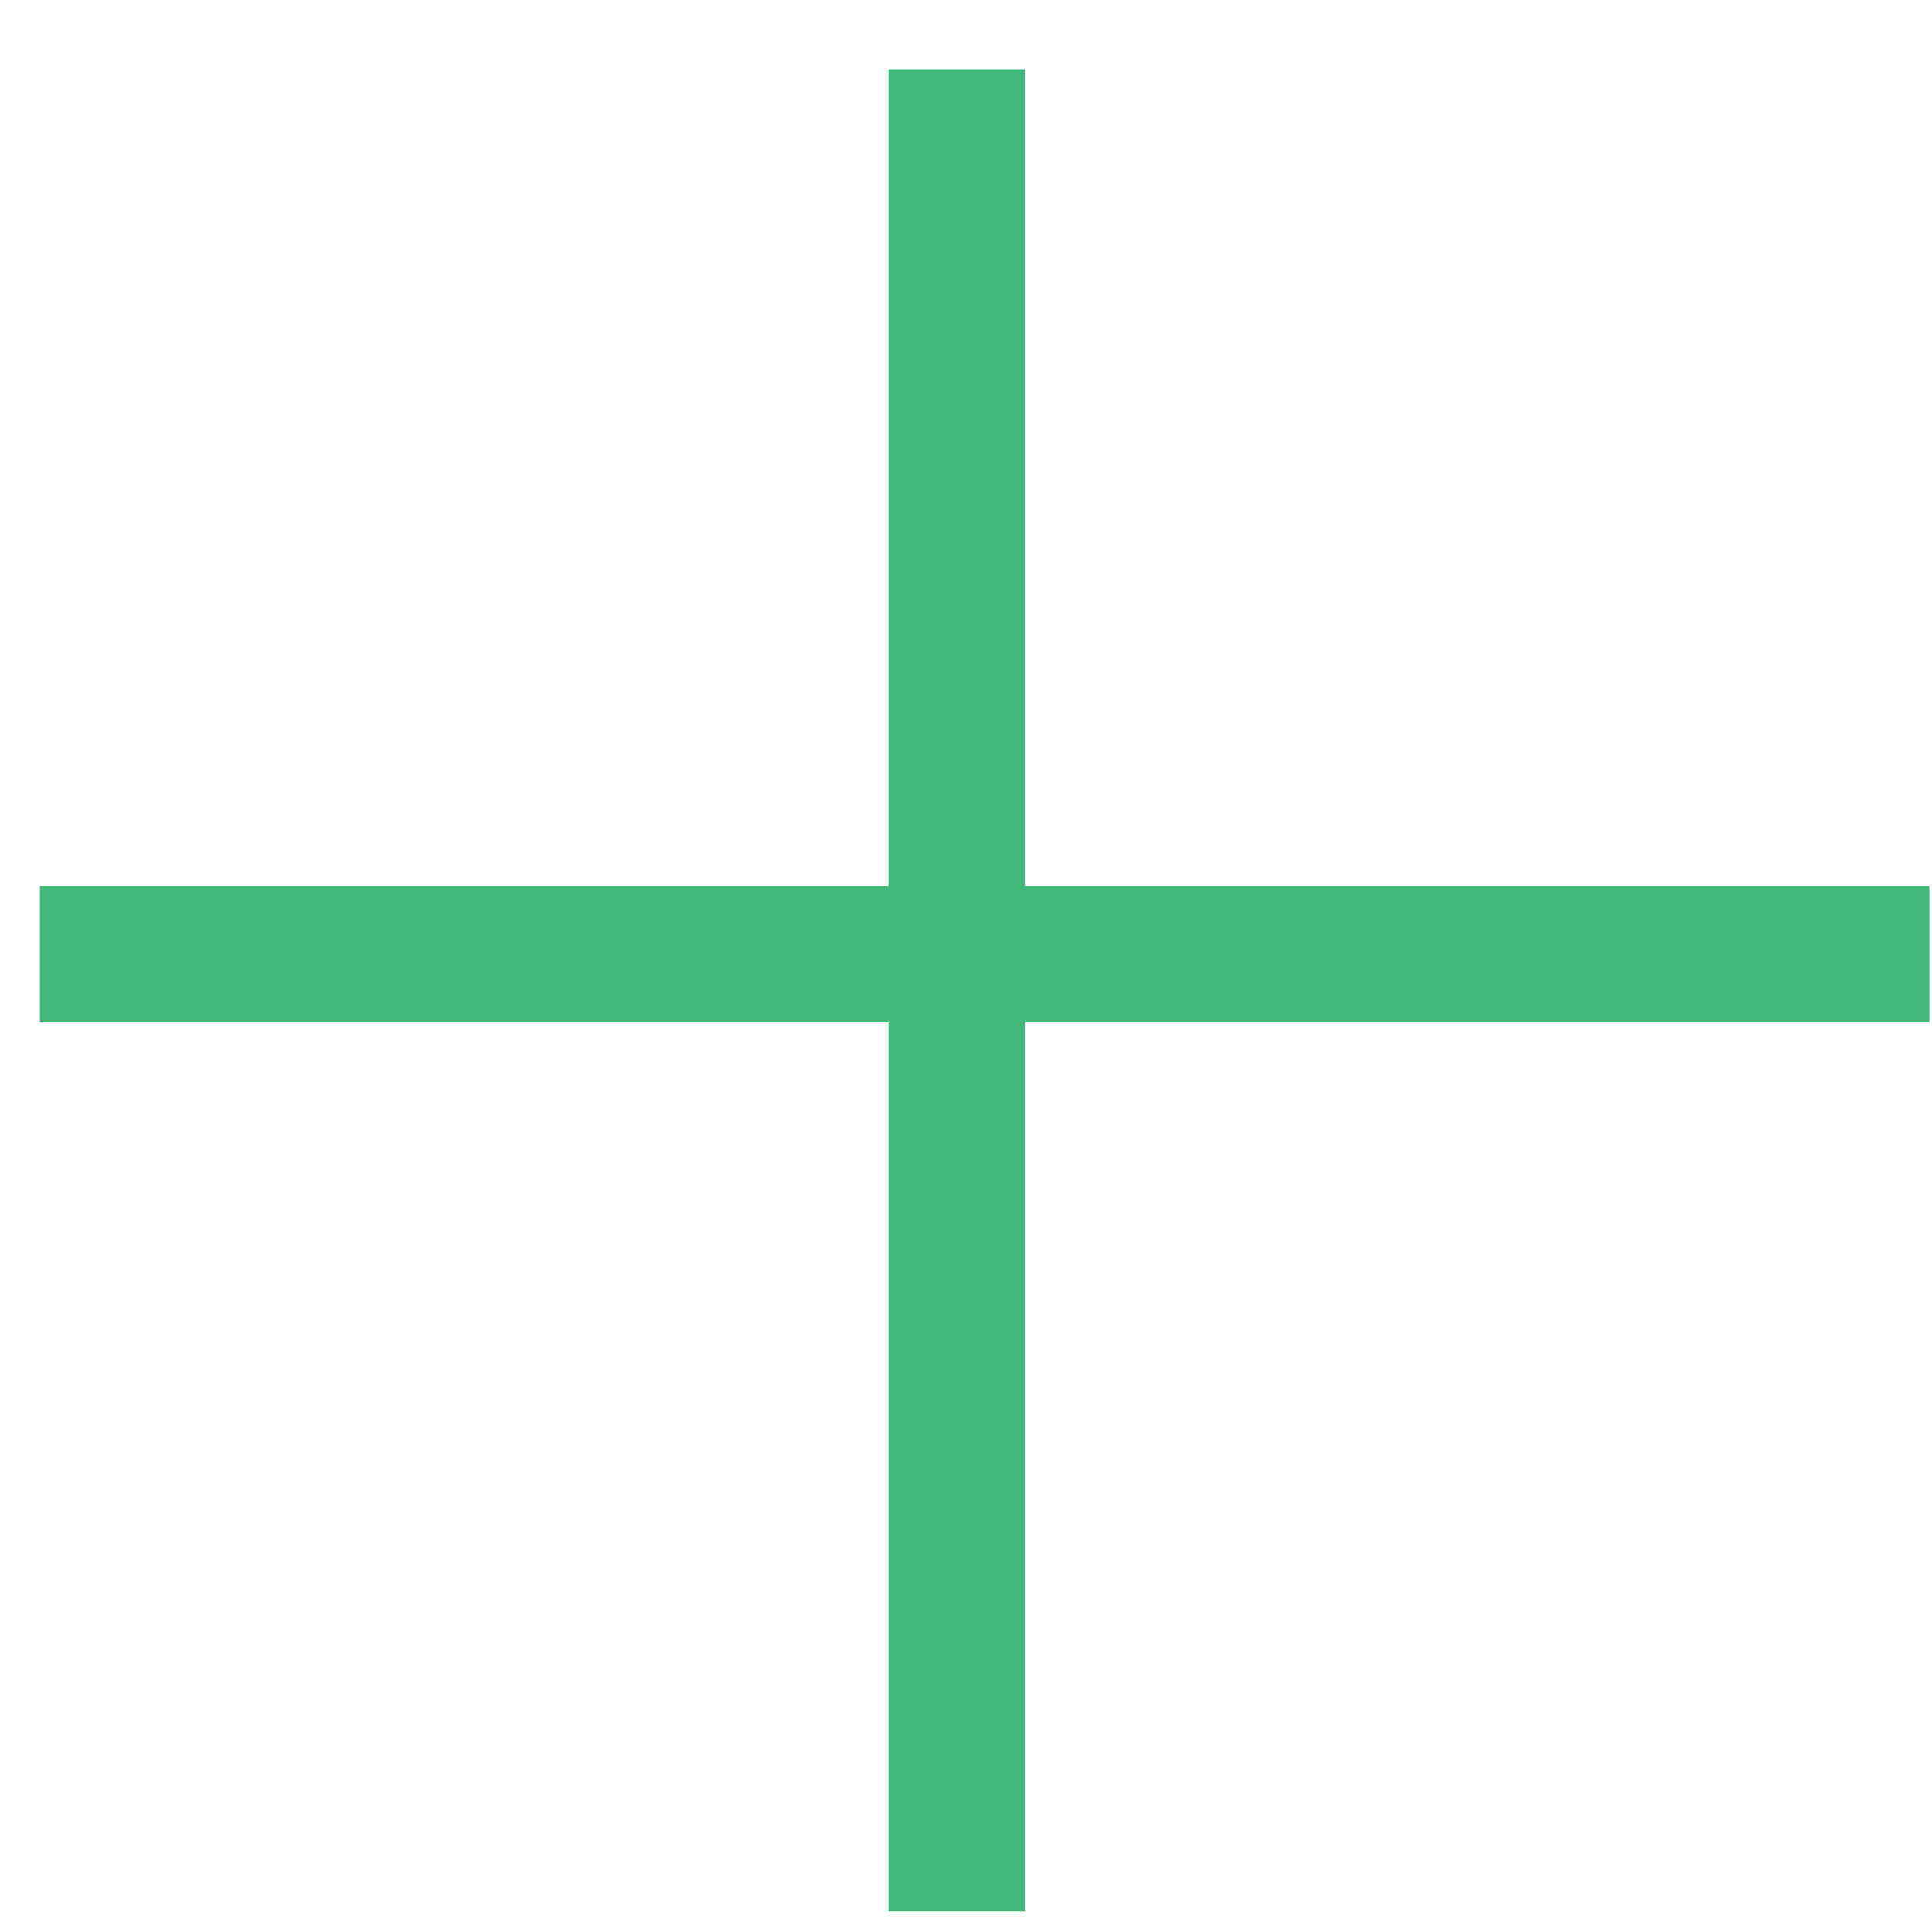
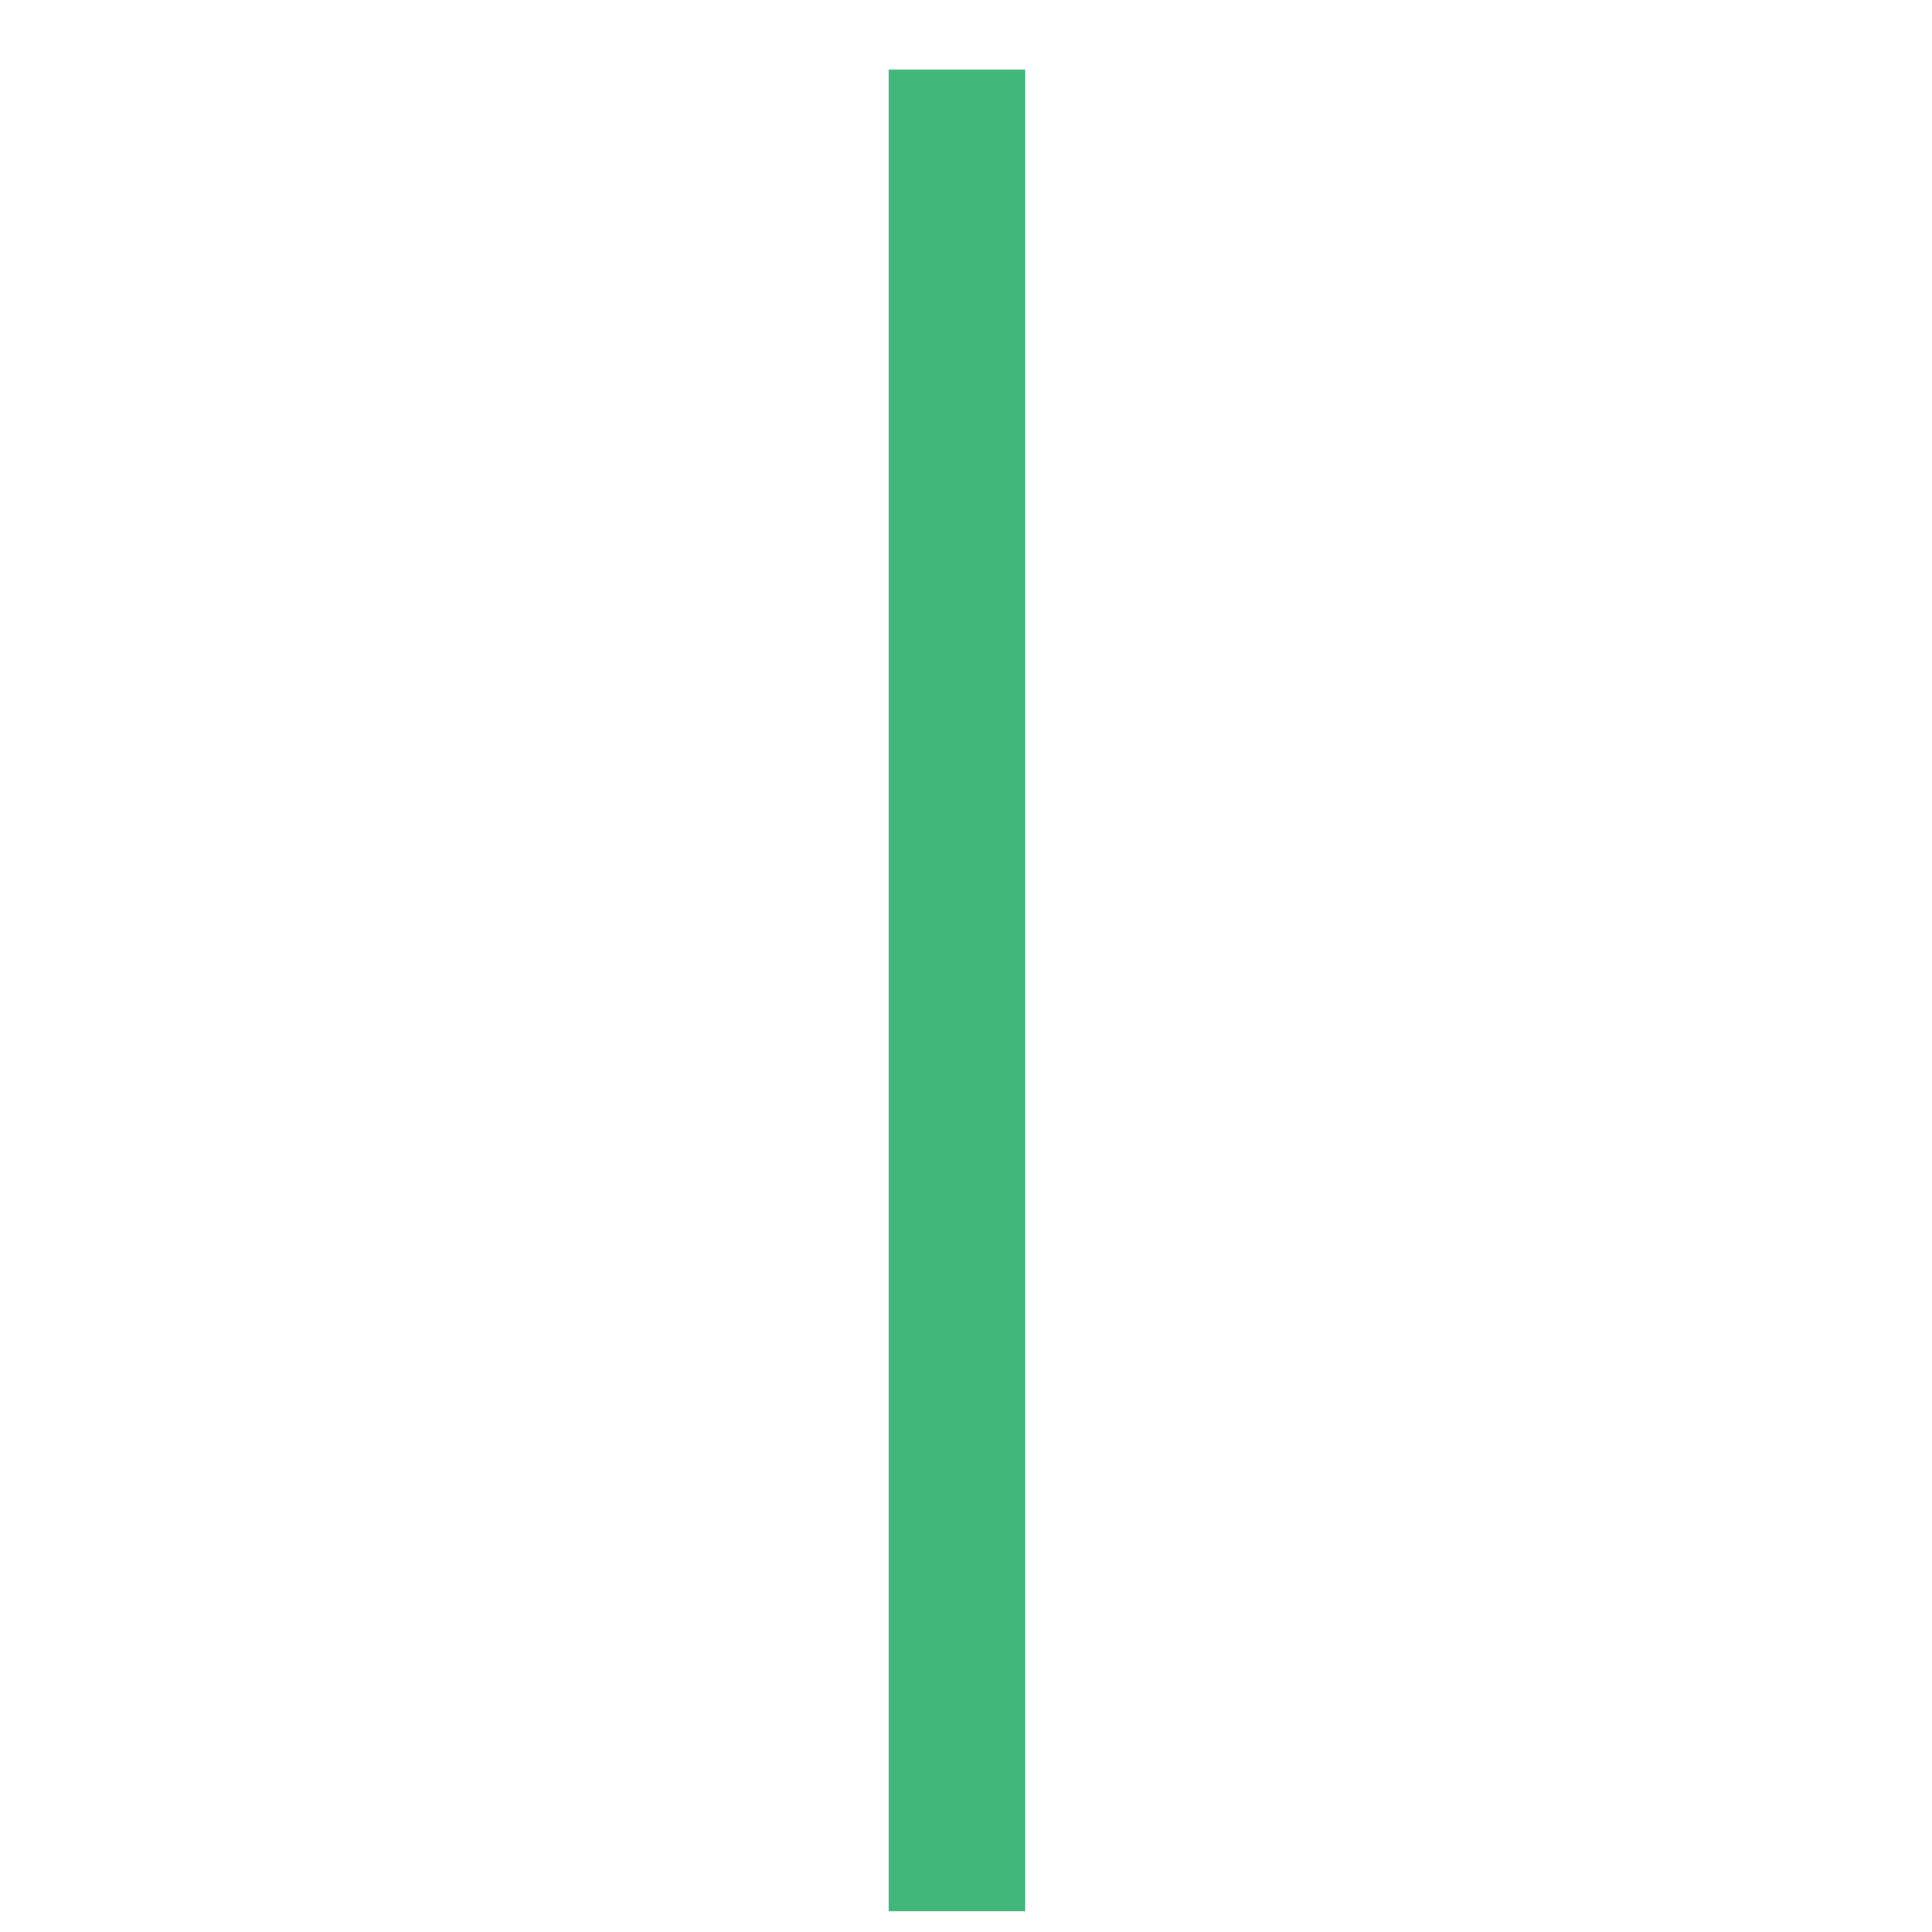
<svg xmlns="http://www.w3.org/2000/svg" width="17" height="17" viewBox="0 0 17 17" fill="none">
-   <path d="M16.977 8.397H0.351" stroke="#42B77A" stroke-width="1.2" />
  <path d="M8.418 0.609V16.818" stroke="#42B77A" stroke-width="1.2" />
</svg>